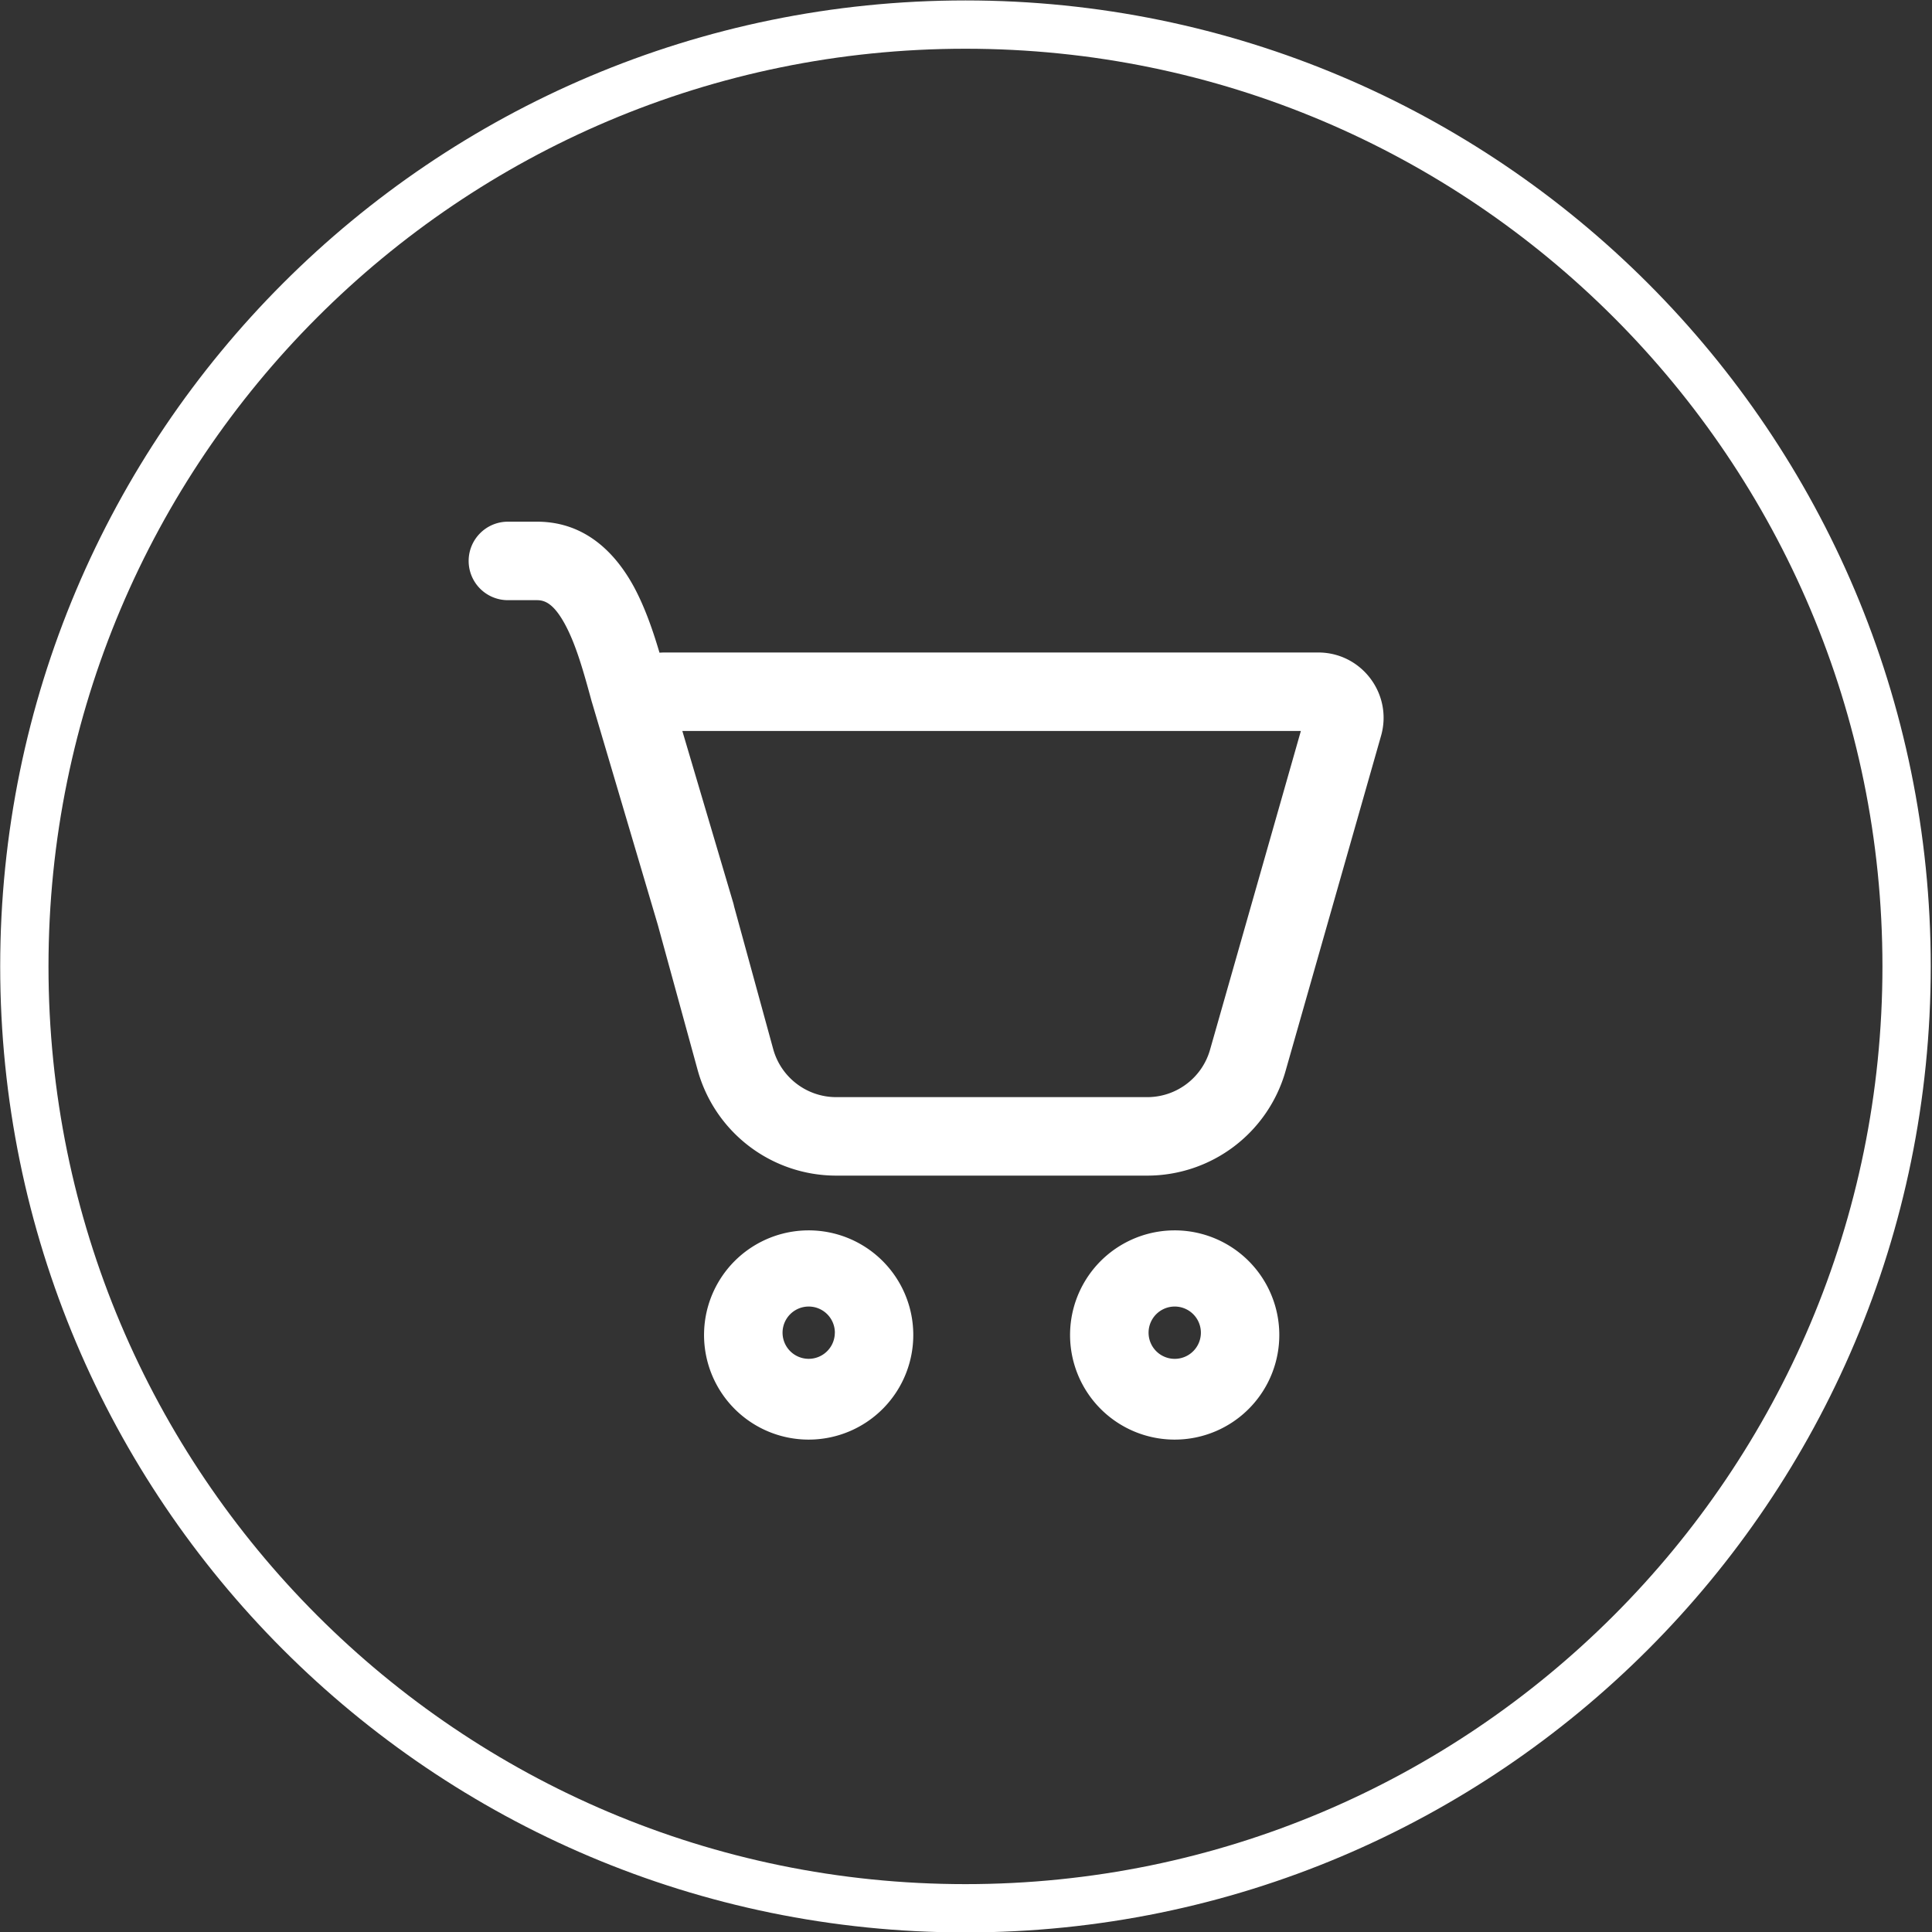
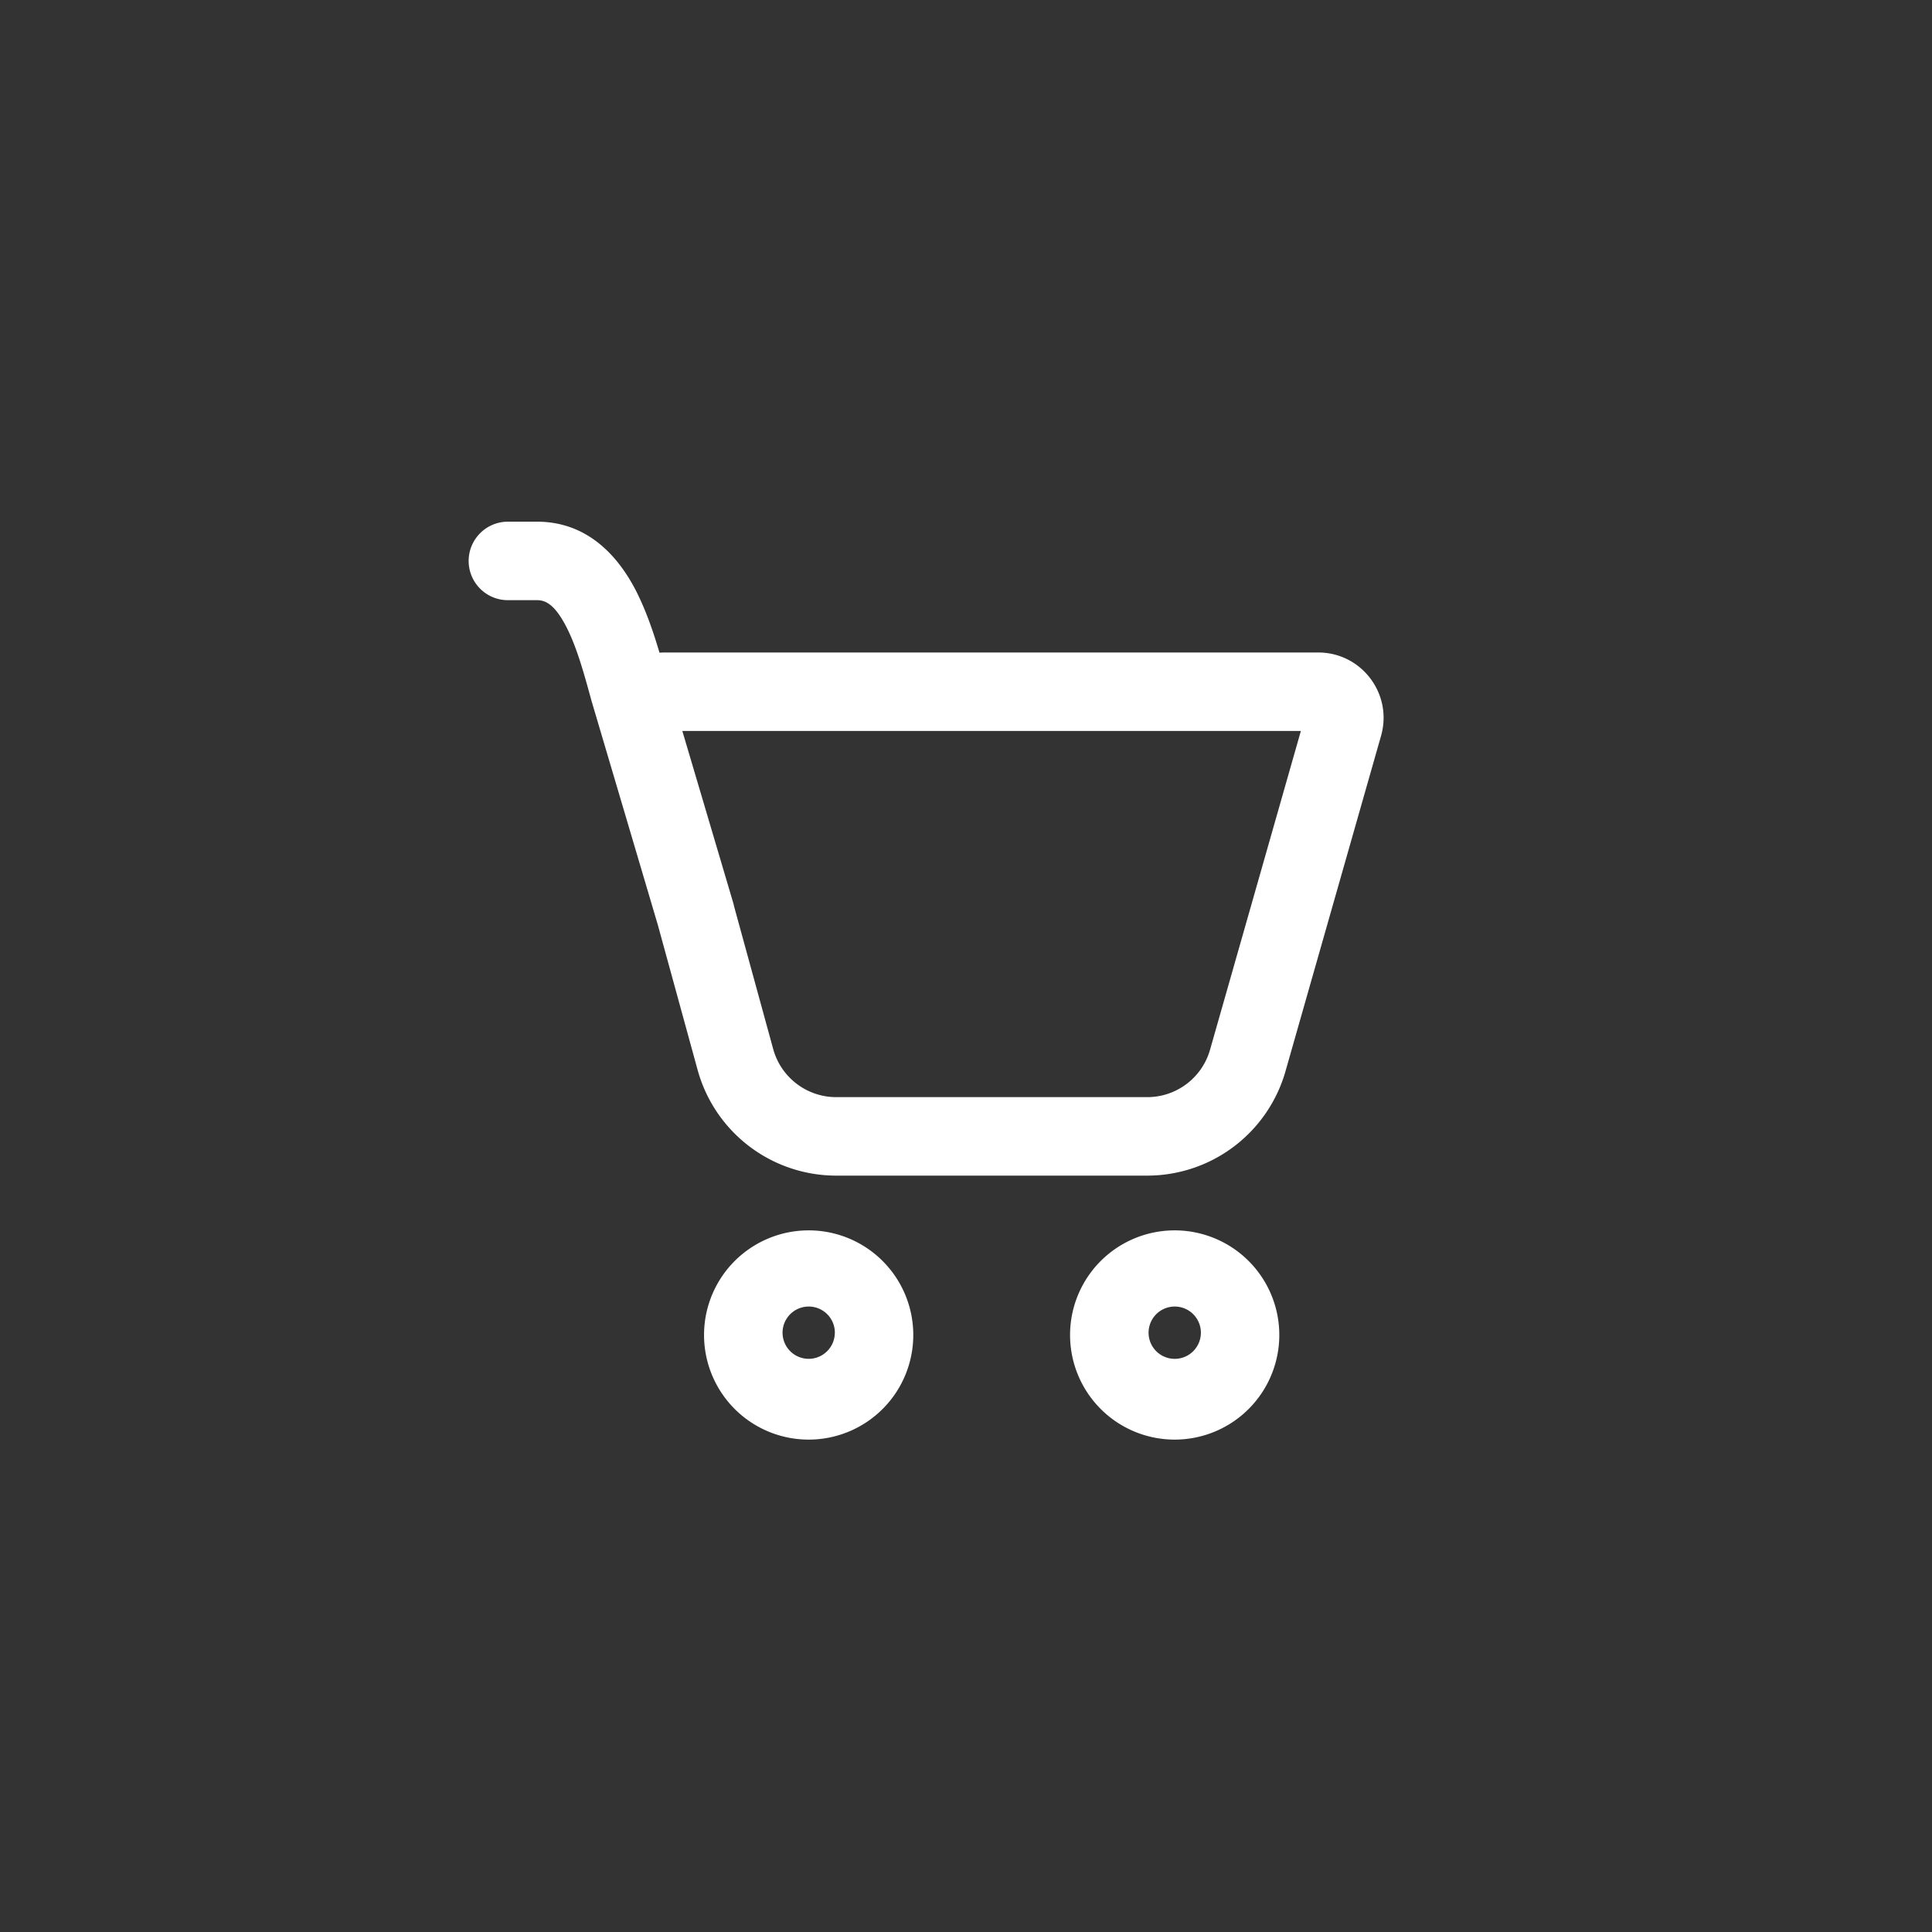
<svg xmlns="http://www.w3.org/2000/svg" width="40" height="40" fill="none">
  <rect width="100%" height="100%" fill="#333333" stroke="none" />
-   <path d="M39.474 20.009c0 10.77-8.724 19.5-19.485 19.5-10.76 0-19.485-8.73-19.485-19.5S9.228.509 19.989.509s19.485 8.73 19.485 19.5z" stroke="#fff" />
  <path d="M9.703 11.613c0-.448.364-.812.812-.812h.604c1.03 0 1.645.692 1.998 1.335.234.43.404.927.537 1.377.036-.002.073-.004.11-.004h13.528c.899 0 1.548.86 1.301 1.726l-1.978 6.943a2.977 2.977 0 01-2.863 2.162h-6.439a2.977 2.977 0 01-2.87-2.19l-.824-3.003-1.362-4.602-.003-.008c-.168-.616-.326-1.19-.561-1.62-.229-.417-.41-.491-.574-.491h-.604a.812.812 0 01-.812-.813zm5.492 7.14l.813 2.966c.161.588.696.996 1.305.996h6.44c.604 0 1.135-.401 1.3-.983l1.88-6.598H14.127l1.054 3.56a.81.81 0 01.015.059zm3.713 8.839a2.166 2.166 0 11-4.331.002 2.166 2.166 0 014.331-.002zm-1.623 0a.541.541 0 10-1.083 0 .541.541 0 001.082 0zm9.201 0a2.166 2.166 0 11-4.331.002 2.166 2.166 0 014.331-.002zm-1.623 0a.541.541 0 10-1.083 0 .541.541 0 001.083 0z" fill="#fff" />
</svg>